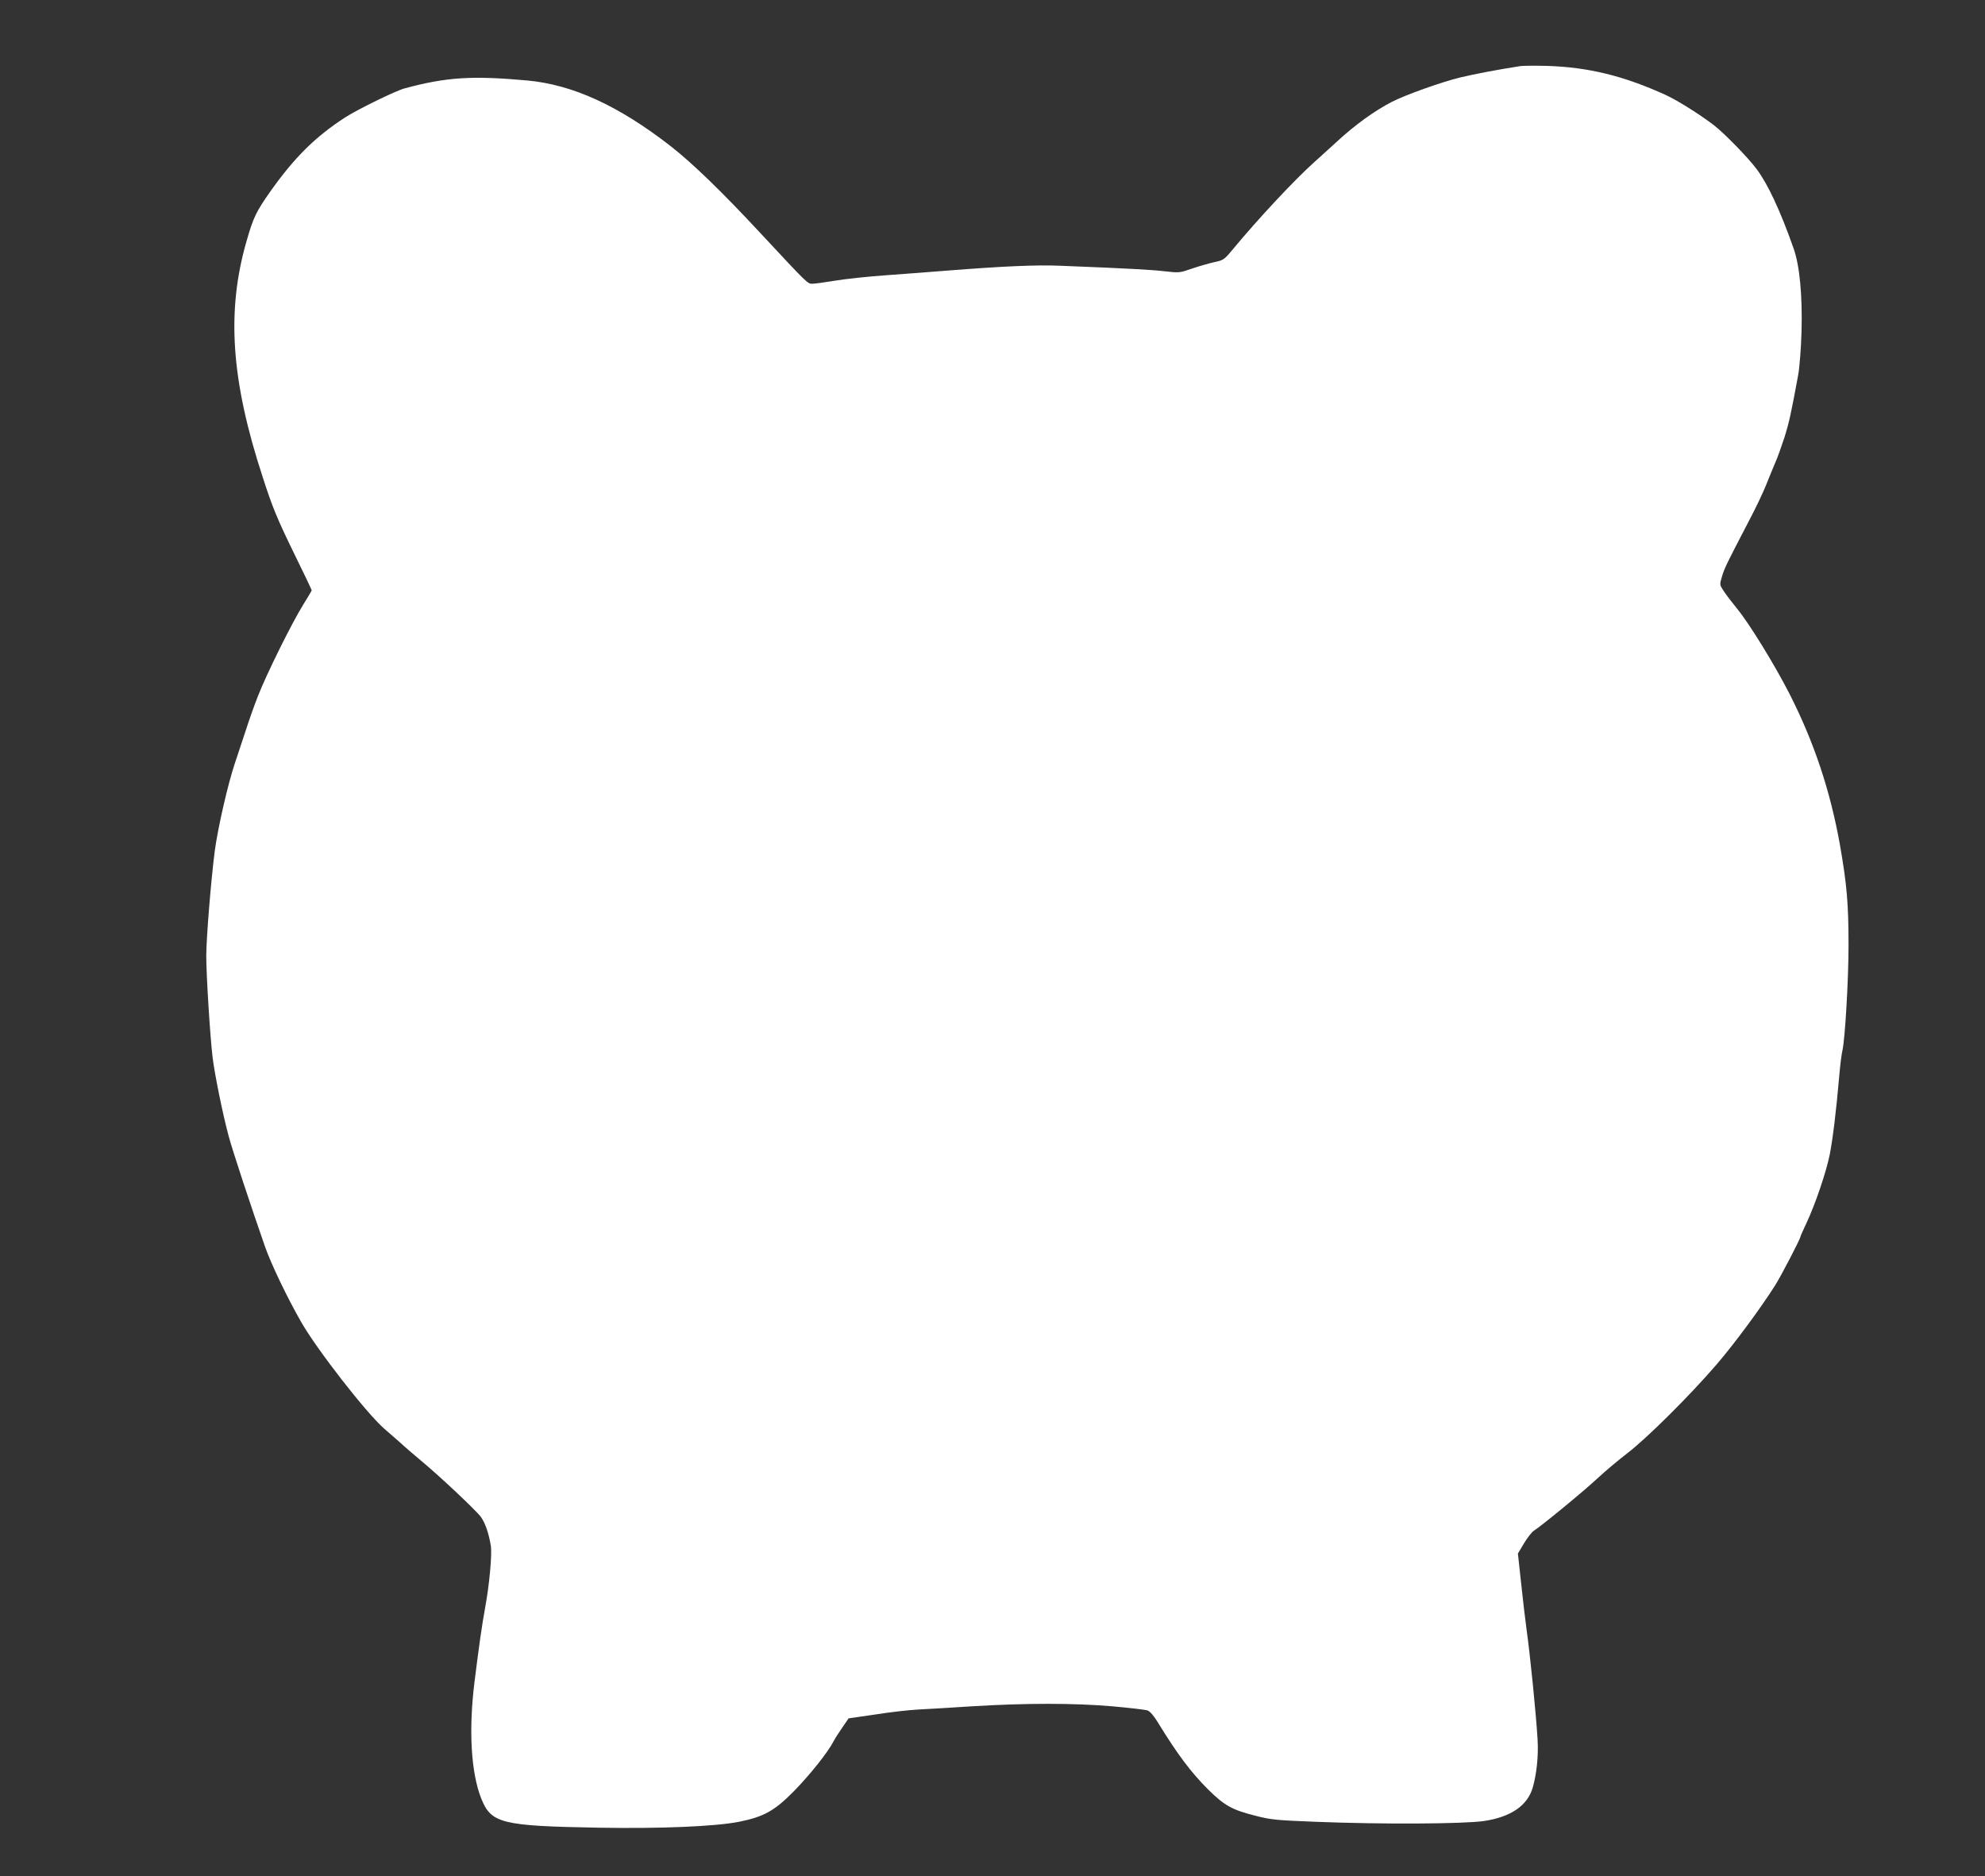
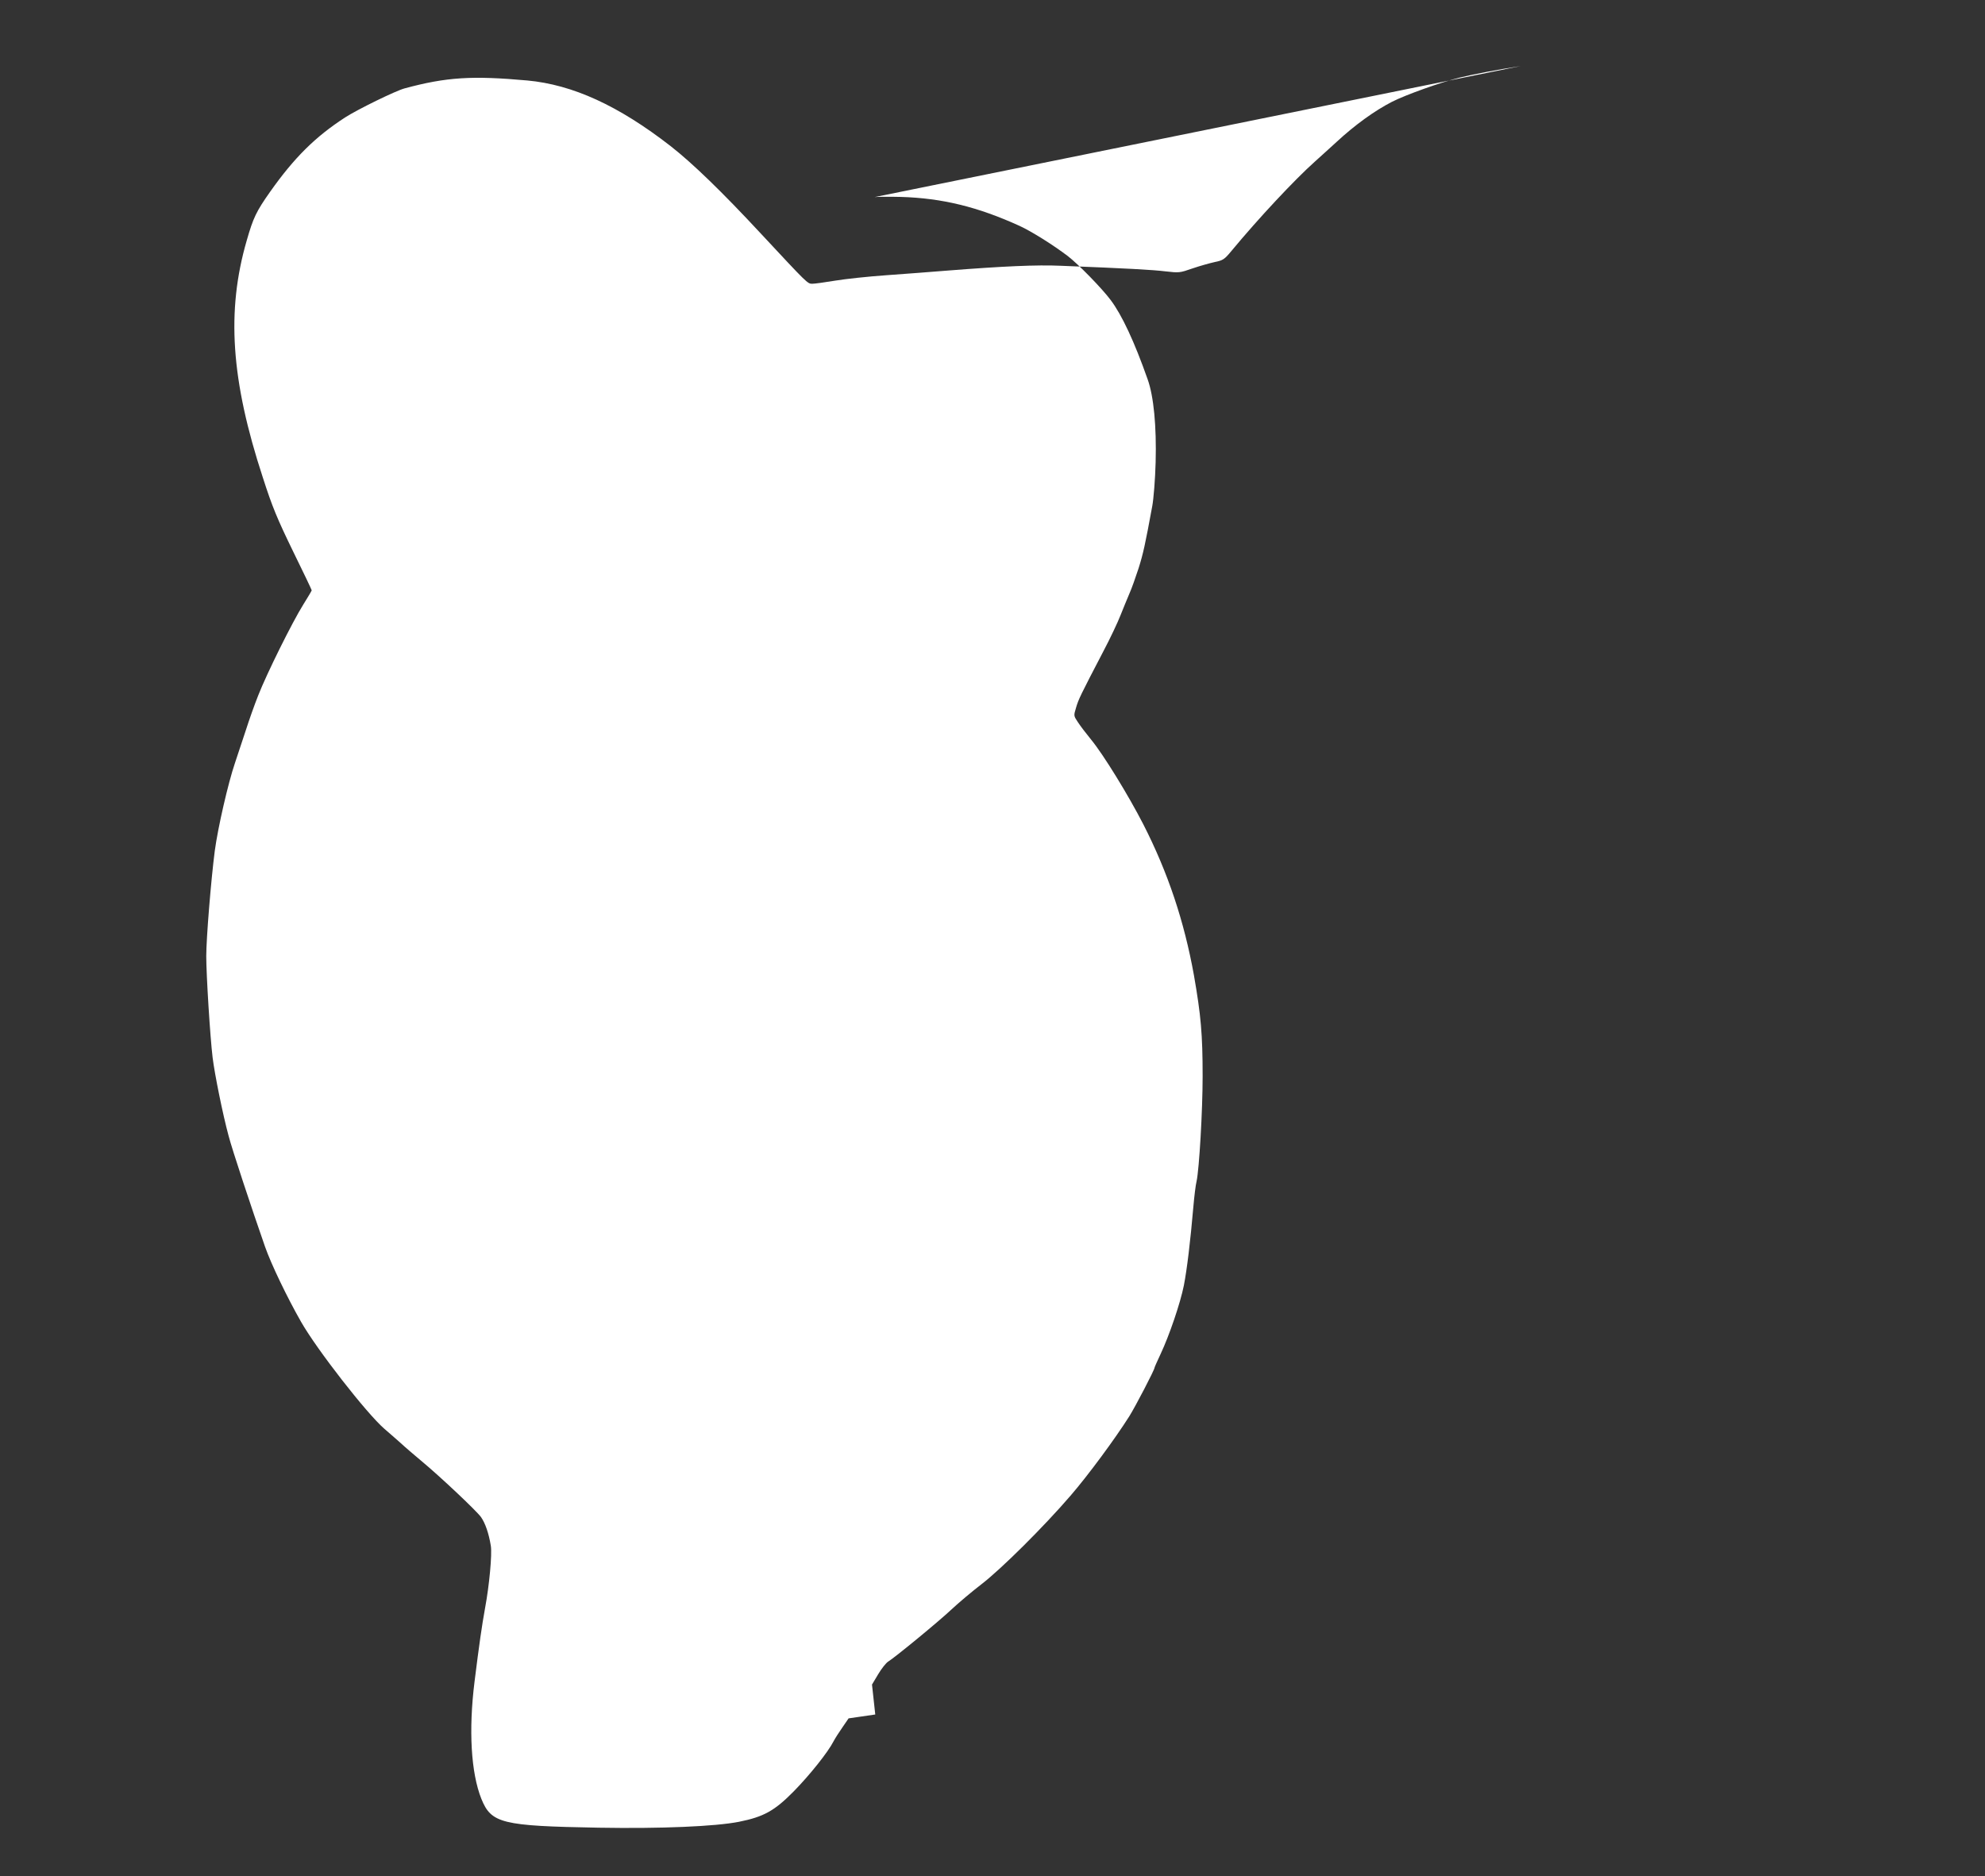
<svg xmlns="http://www.w3.org/2000/svg" version="1.0" width="1280pt" height="1210pt" viewBox="0 0 1280 1210" preserveAspectRatio="xMidYMid meet">
  <rect x="0" y="0" width="1280" height="1210" fill="#333333" stroke="none" />
  <g transform="translate(0,1210) scale(0.1,-0.1)" fill="#ffffff" stroke="none">
-     <path d="M9805 11674 c-153 -24 -290 -50 -391 -74 -121 -30 -346 -110 -437 -156 -113 -58 -239 -149 -358 -259 -42 -38 -105 -96 -140 -127 -130 -116 -363 -365 -537 -575 -47 -57 -56 -62 -109 -73 -32 -7 -96 -25 -143 -41 -83 -29 -87 -29 -175 -19 -82 10 -241 19 -675 36 -154 7 -373 -3 -730 -31 -102 -8 -279 -22 -395 -30 -115 -8 -264 -24 -330 -35 -66 -11 -132 -20 -148 -20 -30 0 -32 3 -332 325 -249 268 -439 452 -581 563 -336 261 -631 396 -924 423 -356 32 -521 22 -791 -51 -57 -15 -304 -136 -383 -187 -193 -125 -329 -260 -485 -481 -88 -125 -108 -166 -150 -313 -132 -455 -102 -901 104 -1529 61 -190 93 -266 194 -474 67 -136 121 -250 121 -253 0 -3 -25 -45 -55 -93 -70 -112 -234 -442 -290 -585 -24 -60 -60 -162 -80 -225 -21 -63 -52 -158 -70 -211 -44 -129 -110 -417 -130 -566 -24 -185 -55 -565 -55 -679 0 -121 25 -523 41 -654 13 -107 66 -369 103 -505 22 -86 150 -472 235 -715 40 -114 143 -328 232 -484 103 -181 424 -592 537 -690 26 -22 72 -63 103 -90 30 -28 91 -80 134 -116 122 -101 355 -321 386 -363 28 -39 51 -106 64 -186 9 -54 -10 -257 -37 -401 -21 -116 -38 -235 -68 -475 -39 -313 -23 -588 44 -756 64 -158 131 -175 756 -186 404 -7 752 8 905 38 160 32 230 71 354 197 103 105 221 253 256 322 10 19 36 60 58 91 l39 57 172 25 c94 15 218 29 276 32 58 3 215 12 350 21 347 21 654 21 900 0 113 -10 216 -22 230 -27 16 -6 41 -35 65 -75 129 -210 214 -323 325 -434 105 -104 155 -132 302 -169 103 -27 138 -30 393 -40 427 -17 954 -14 1084 5 174 26 281 99 315 217 25 88 37 203 31 307 -10 169 -48 547 -71 710 -8 58 -24 192 -35 298 l-21 193 40 67 c22 37 51 73 64 81 44 27 323 256 408 336 47 44 135 118 195 164 127 98 400 369 573 570 114 132 288 368 379 512 40 64 163 300 163 314 0 3 18 43 39 88 56 119 127 327 150 442 20 103 42 284 61 505 6 69 15 144 21 167 17 79 39 455 39 677 0 271 -11 393 -56 651 -63 349 -167 661 -326 973 -97 189 -258 451 -337 547 -32 39 -70 89 -85 112 -28 42 -28 42 -12 95 16 54 27 77 174 359 45 85 95 191 112 235 17 43 43 106 57 139 15 33 41 107 60 165 30 96 42 150 88 400 9 48 19 173 22 285 6 230 -12 424 -52 535 -85 241 -165 413 -238 510 -55 74 -209 232 -277 284 -95 72 -232 158 -310 194 -270 123 -499 179 -765 187 -77 2 -153 1 -170 -1z" />
+     <path d="M9805 11674 c-153 -24 -290 -50 -391 -74 -121 -30 -346 -110 -437 -156 -113 -58 -239 -149 -358 -259 -42 -38 -105 -96 -140 -127 -130 -116 -363 -365 -537 -575 -47 -57 -56 -62 -109 -73 -32 -7 -96 -25 -143 -41 -83 -29 -87 -29 -175 -19 -82 10 -241 19 -675 36 -154 7 -373 -3 -730 -31 -102 -8 -279 -22 -395 -30 -115 -8 -264 -24 -330 -35 -66 -11 -132 -20 -148 -20 -30 0 -32 3 -332 325 -249 268 -439 452 -581 563 -336 261 -631 396 -924 423 -356 32 -521 22 -791 -51 -57 -15 -304 -136 -383 -187 -193 -125 -329 -260 -485 -481 -88 -125 -108 -166 -150 -313 -132 -455 -102 -901 104 -1529 61 -190 93 -266 194 -474 67 -136 121 -250 121 -253 0 -3 -25 -45 -55 -93 -70 -112 -234 -442 -290 -585 -24 -60 -60 -162 -80 -225 -21 -63 -52 -158 -70 -211 -44 -129 -110 -417 -130 -566 -24 -185 -55 -565 -55 -679 0 -121 25 -523 41 -654 13 -107 66 -369 103 -505 22 -86 150 -472 235 -715 40 -114 143 -328 232 -484 103 -181 424 -592 537 -690 26 -22 72 -63 103 -90 30 -28 91 -80 134 -116 122 -101 355 -321 386 -363 28 -39 51 -106 64 -186 9 -54 -10 -257 -37 -401 -21 -116 -38 -235 -68 -475 -39 -313 -23 -588 44 -756 64 -158 131 -175 756 -186 404 -7 752 8 905 38 160 32 230 71 354 197 103 105 221 253 256 322 10 19 36 60 58 91 l39 57 172 25 l-21 193 40 67 c22 37 51 73 64 81 44 27 323 256 408 336 47 44 135 118 195 164 127 98 400 369 573 570 114 132 288 368 379 512 40 64 163 300 163 314 0 3 18 43 39 88 56 119 127 327 150 442 20 103 42 284 61 505 6 69 15 144 21 167 17 79 39 455 39 677 0 271 -11 393 -56 651 -63 349 -167 661 -326 973 -97 189 -258 451 -337 547 -32 39 -70 89 -85 112 -28 42 -28 42 -12 95 16 54 27 77 174 359 45 85 95 191 112 235 17 43 43 106 57 139 15 33 41 107 60 165 30 96 42 150 88 400 9 48 19 173 22 285 6 230 -12 424 -52 535 -85 241 -165 413 -238 510 -55 74 -209 232 -277 284 -95 72 -232 158 -310 194 -270 123 -499 179 -765 187 -77 2 -153 1 -170 -1z" />
  </g>
</svg>